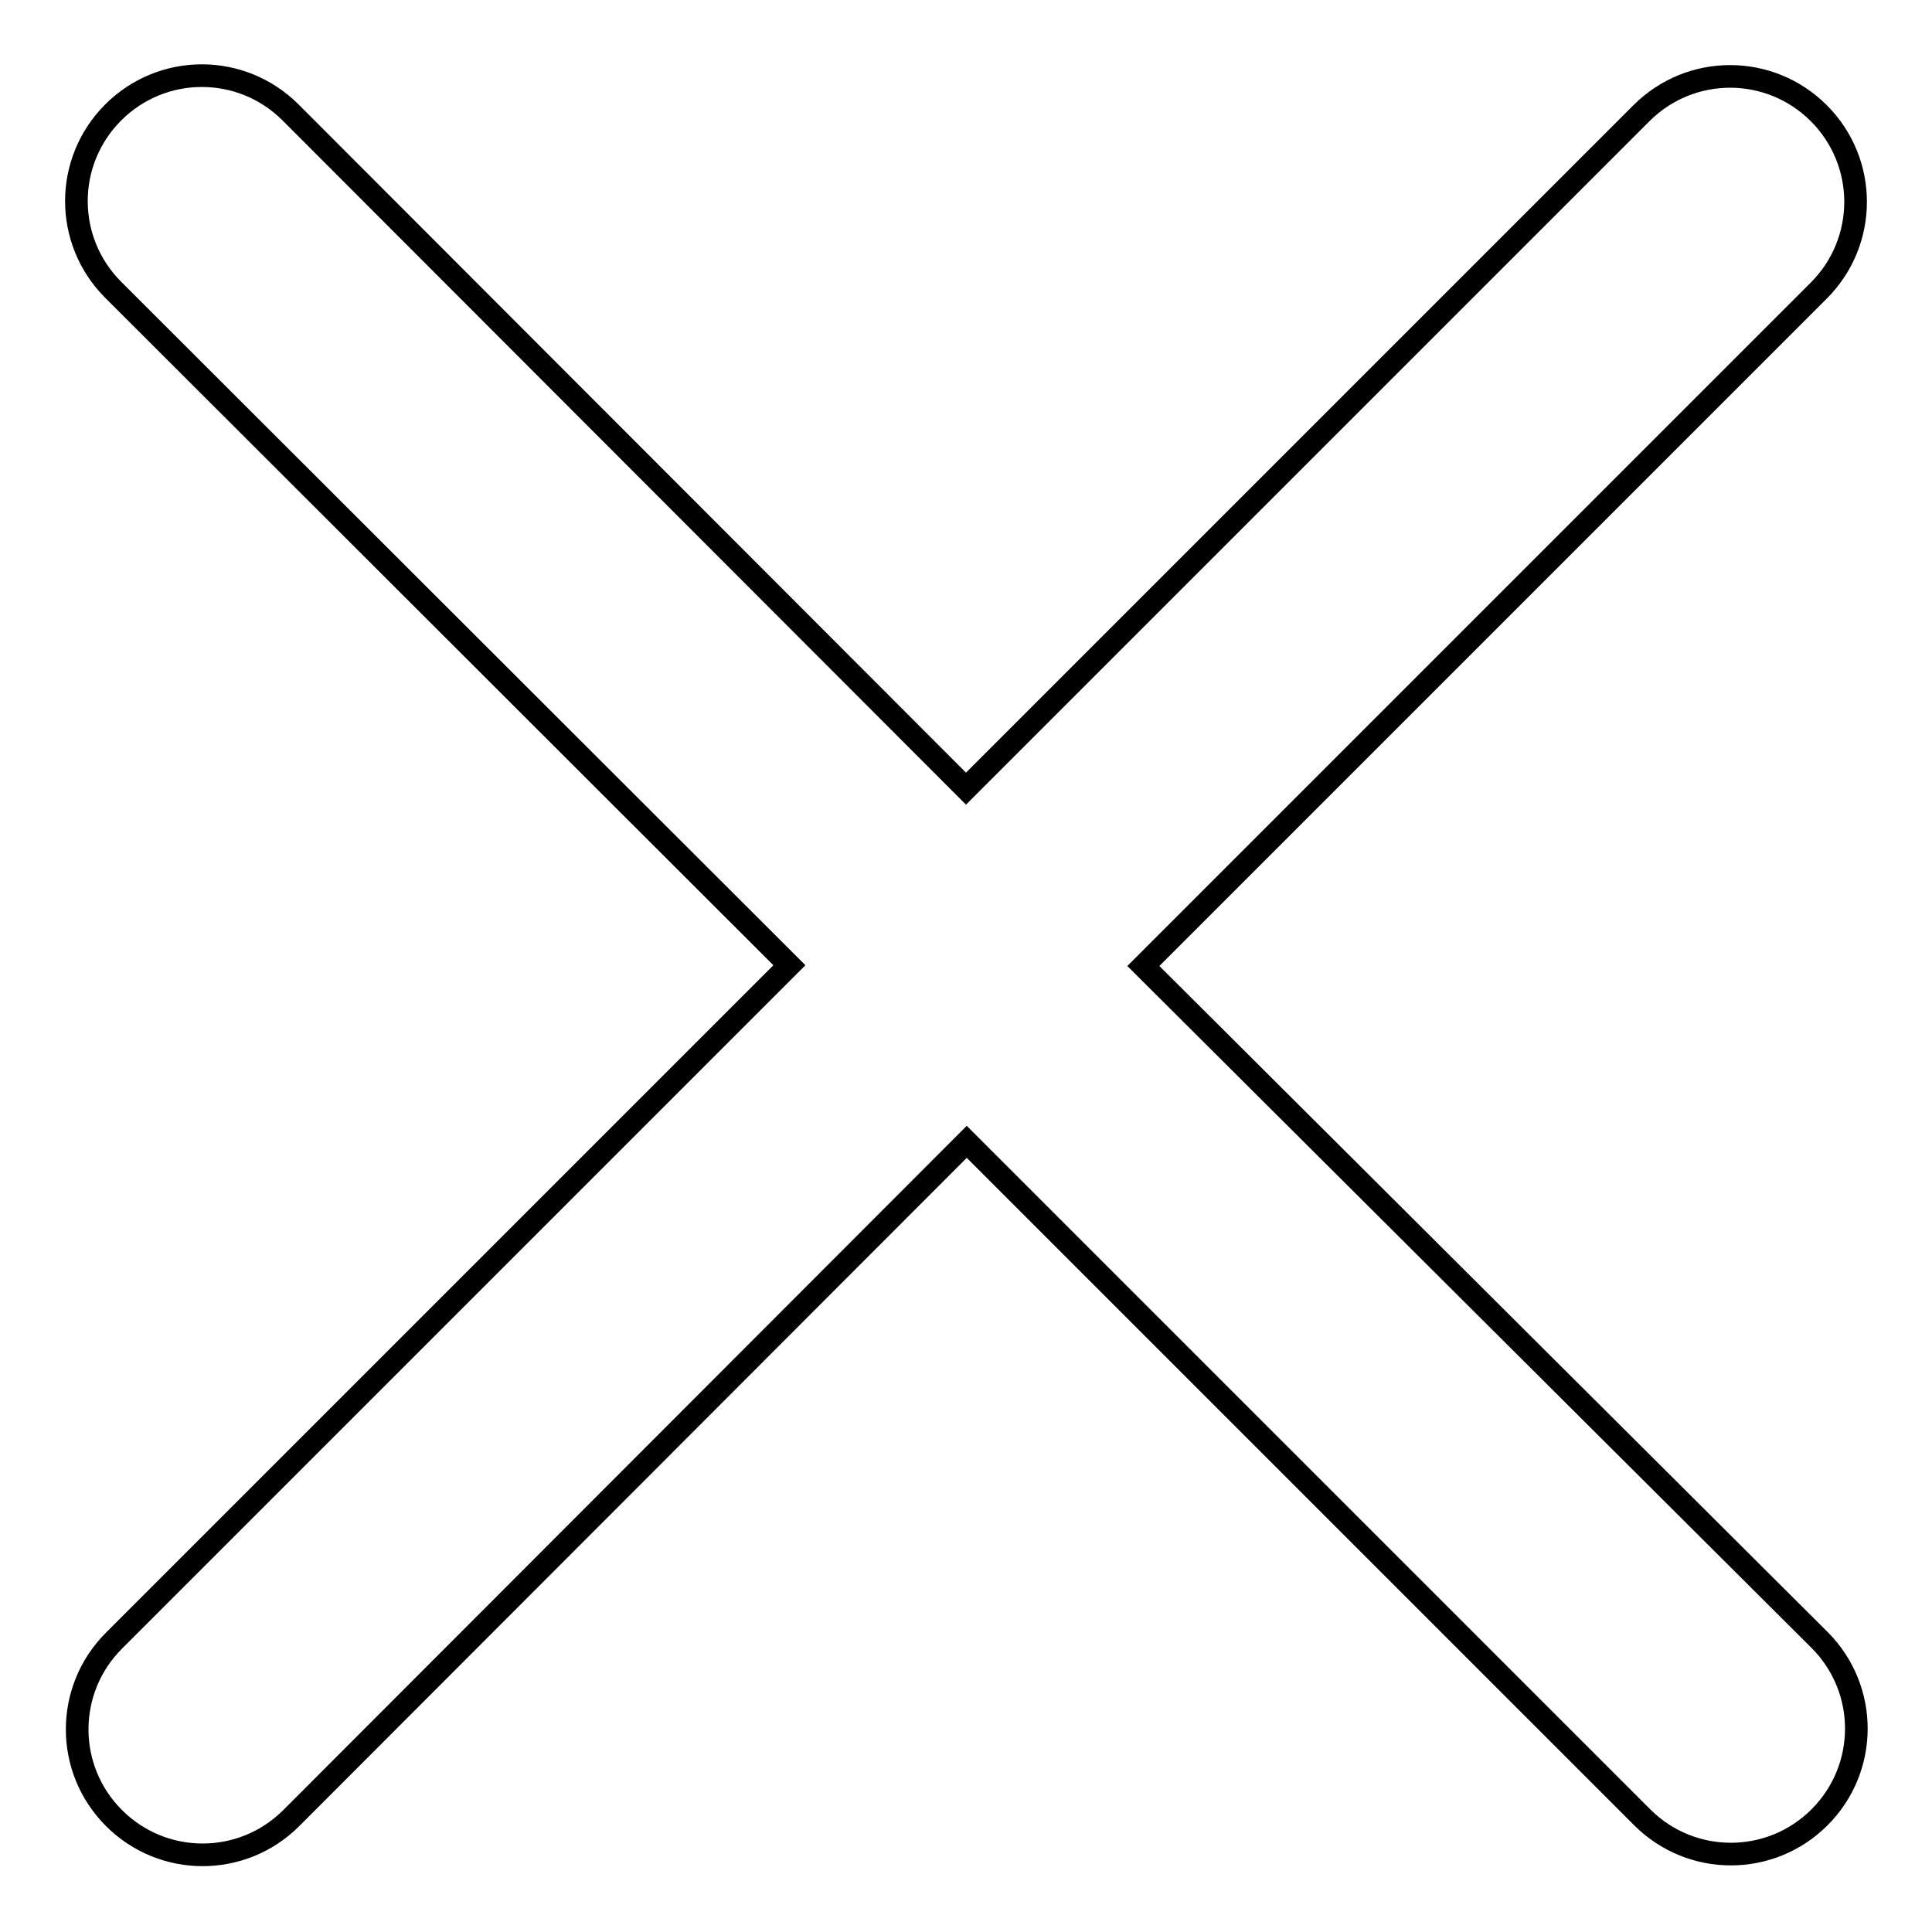
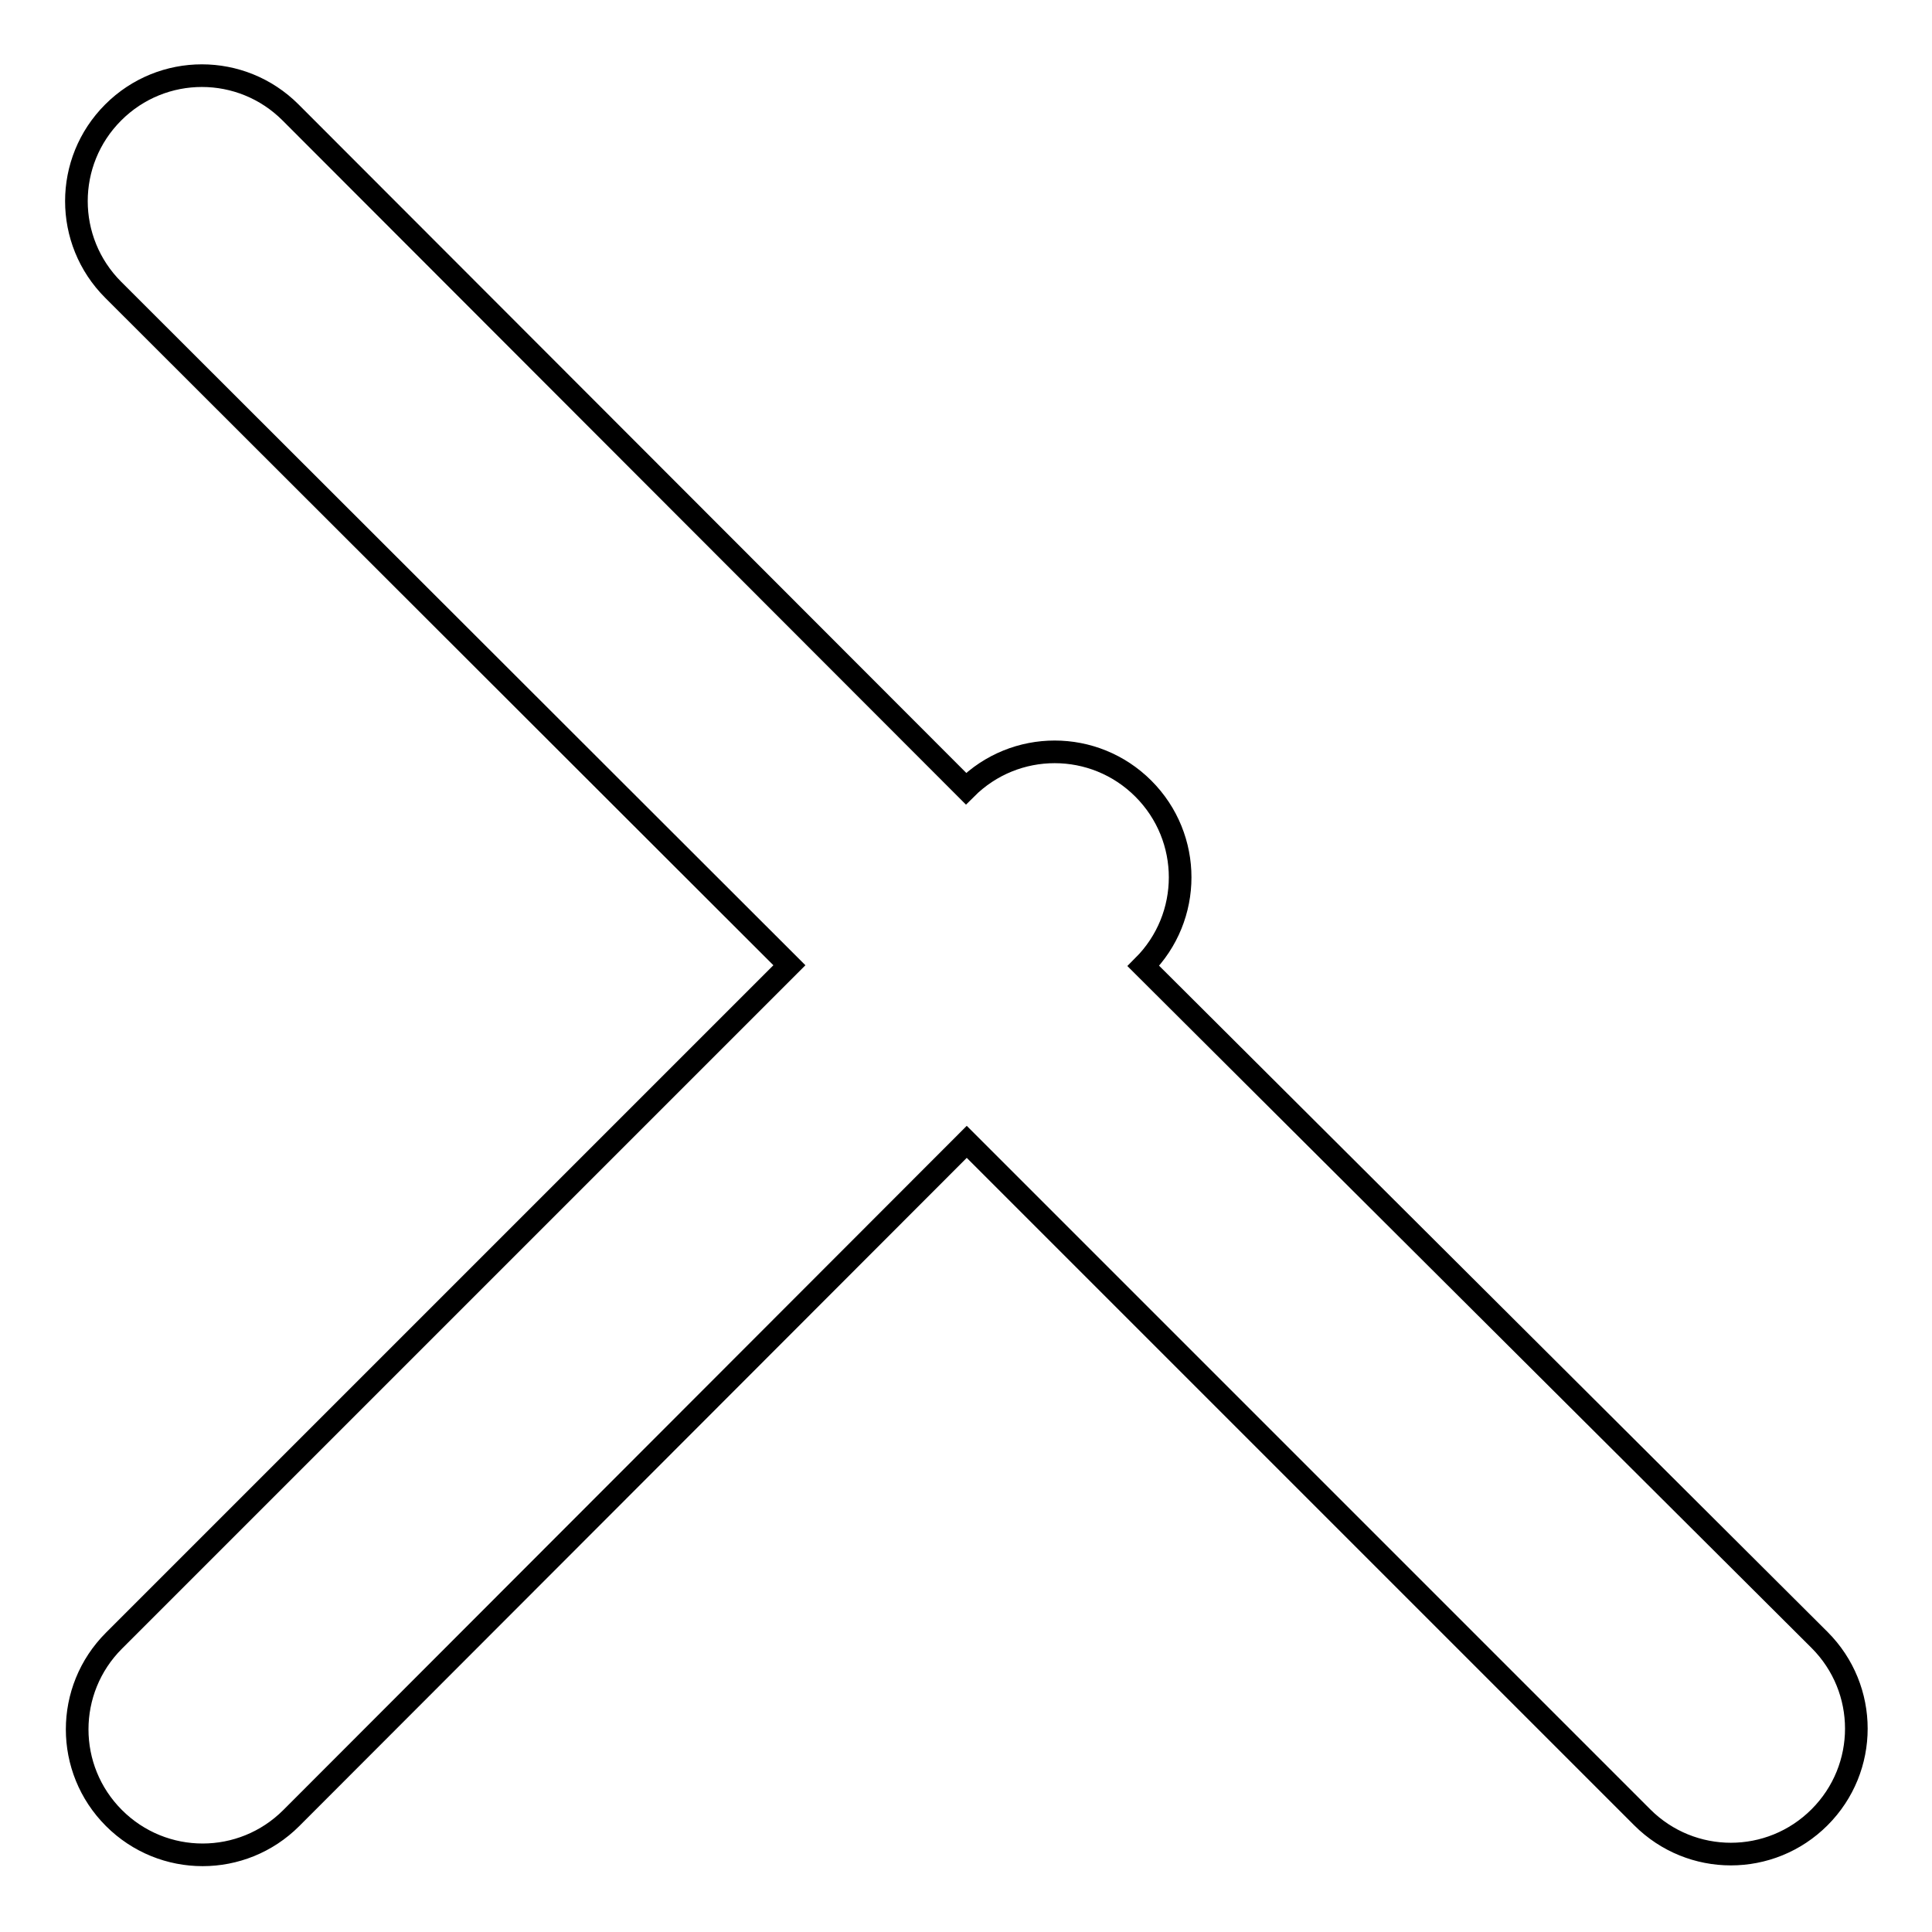
<svg xmlns="http://www.w3.org/2000/svg" version="1.1" x="0px" y="0px" viewBox="0 0 256 256" enable-background="new 0 0 256 256" xml:space="preserve">
  <g>
    <g>
-       <path stroke-width="3" fill-opacity="0" stroke="#000000" d="M128,104.5L38.5,14.9c-6.5-6.5-17-6.5-23.5,0c-6.5,6.5-6.5,17,0,23.5l89.6,89.5l-89.5,89.5c-6.5,6.5-6.5,17,0,23.5c6.5,6.5,17,6.5,23.5,0l89.5-89.6l89.5,89.5c6.5,6.5,17,6.5,23.5,0c6.5-6.5,6.5-17,0-23.5L151.5,128l89.5-89.5c6.5-6.5,6.5-17,0-23.5c-6.5-6.5-17-6.5-23.5,0L128,104.5L128,104.5z" />
+       <path stroke-width="3" fill-opacity="0" stroke="#000000" d="M128,104.5L38.5,14.9c-6.5-6.5-17-6.5-23.5,0c-6.5,6.5-6.5,17,0,23.5l89.6,89.5l-89.5,89.5c-6.5,6.5-6.5,17,0,23.5c6.5,6.5,17,6.5,23.5,0l89.5-89.6l89.5,89.5c6.5,6.5,17,6.5,23.5,0c6.5-6.5,6.5-17,0-23.5L151.5,128c6.5-6.5,6.5-17,0-23.5c-6.5-6.5-17-6.5-23.5,0L128,104.5L128,104.5z" />
    </g>
  </g>
</svg>